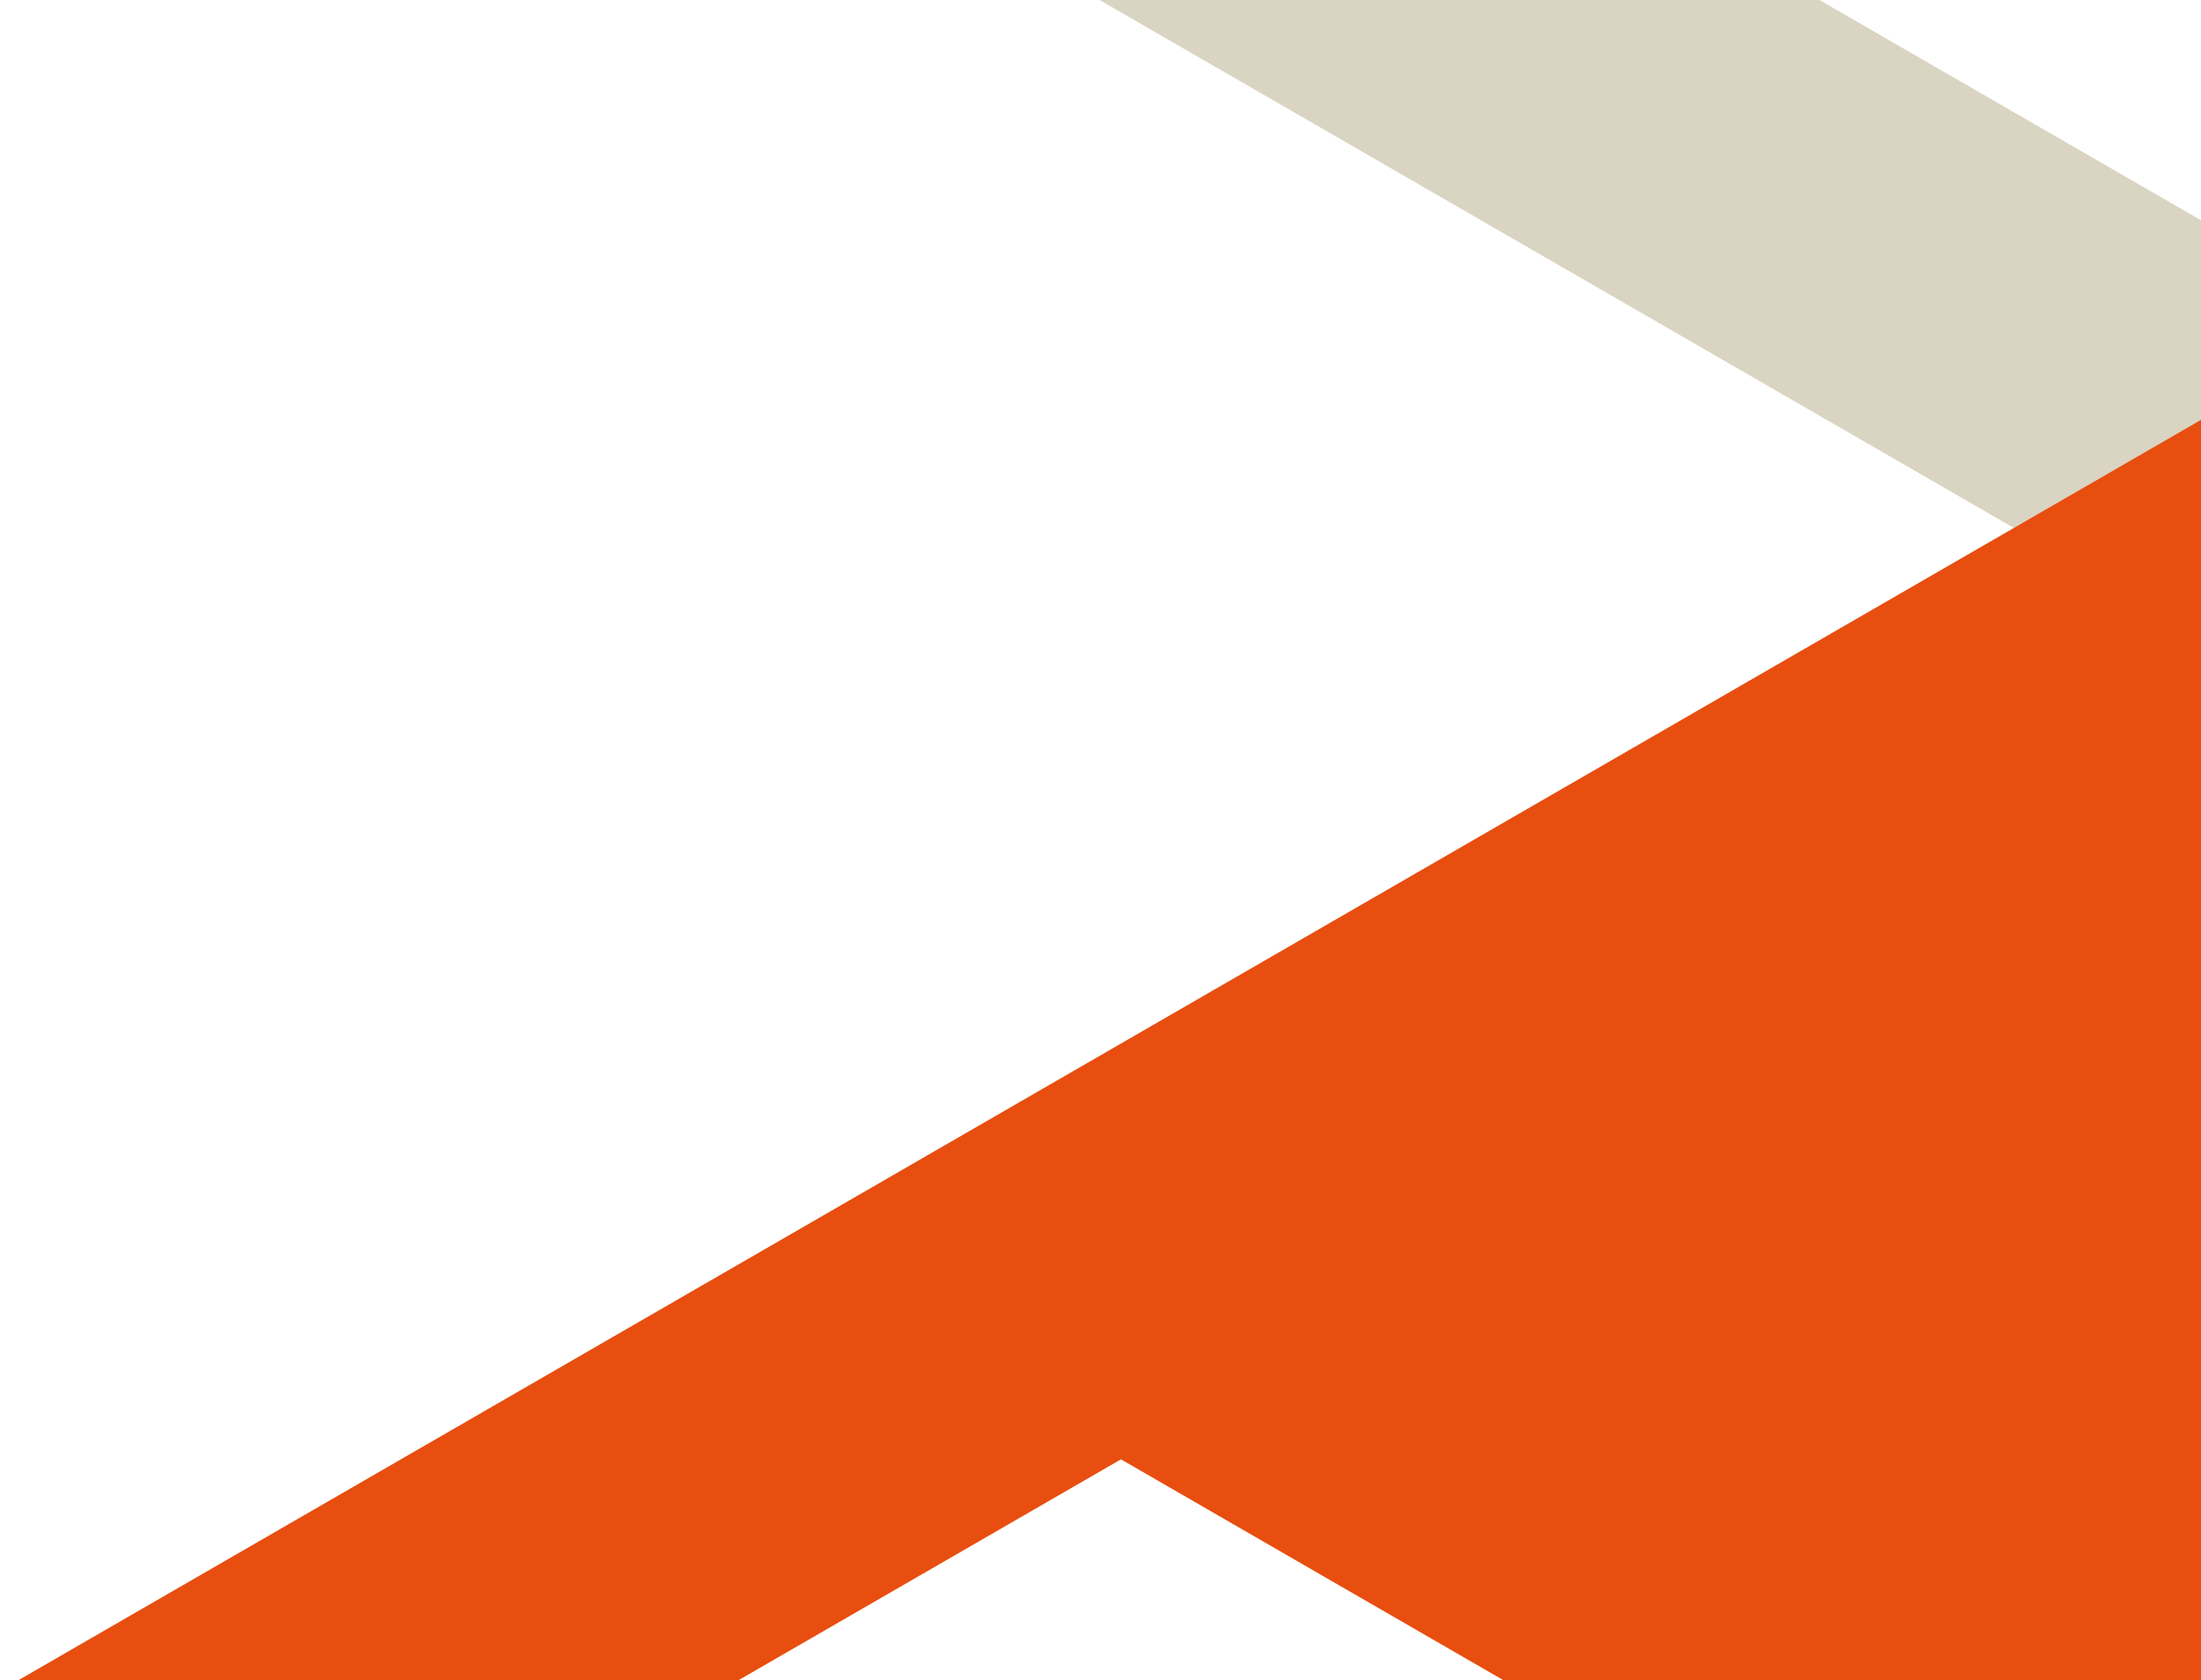
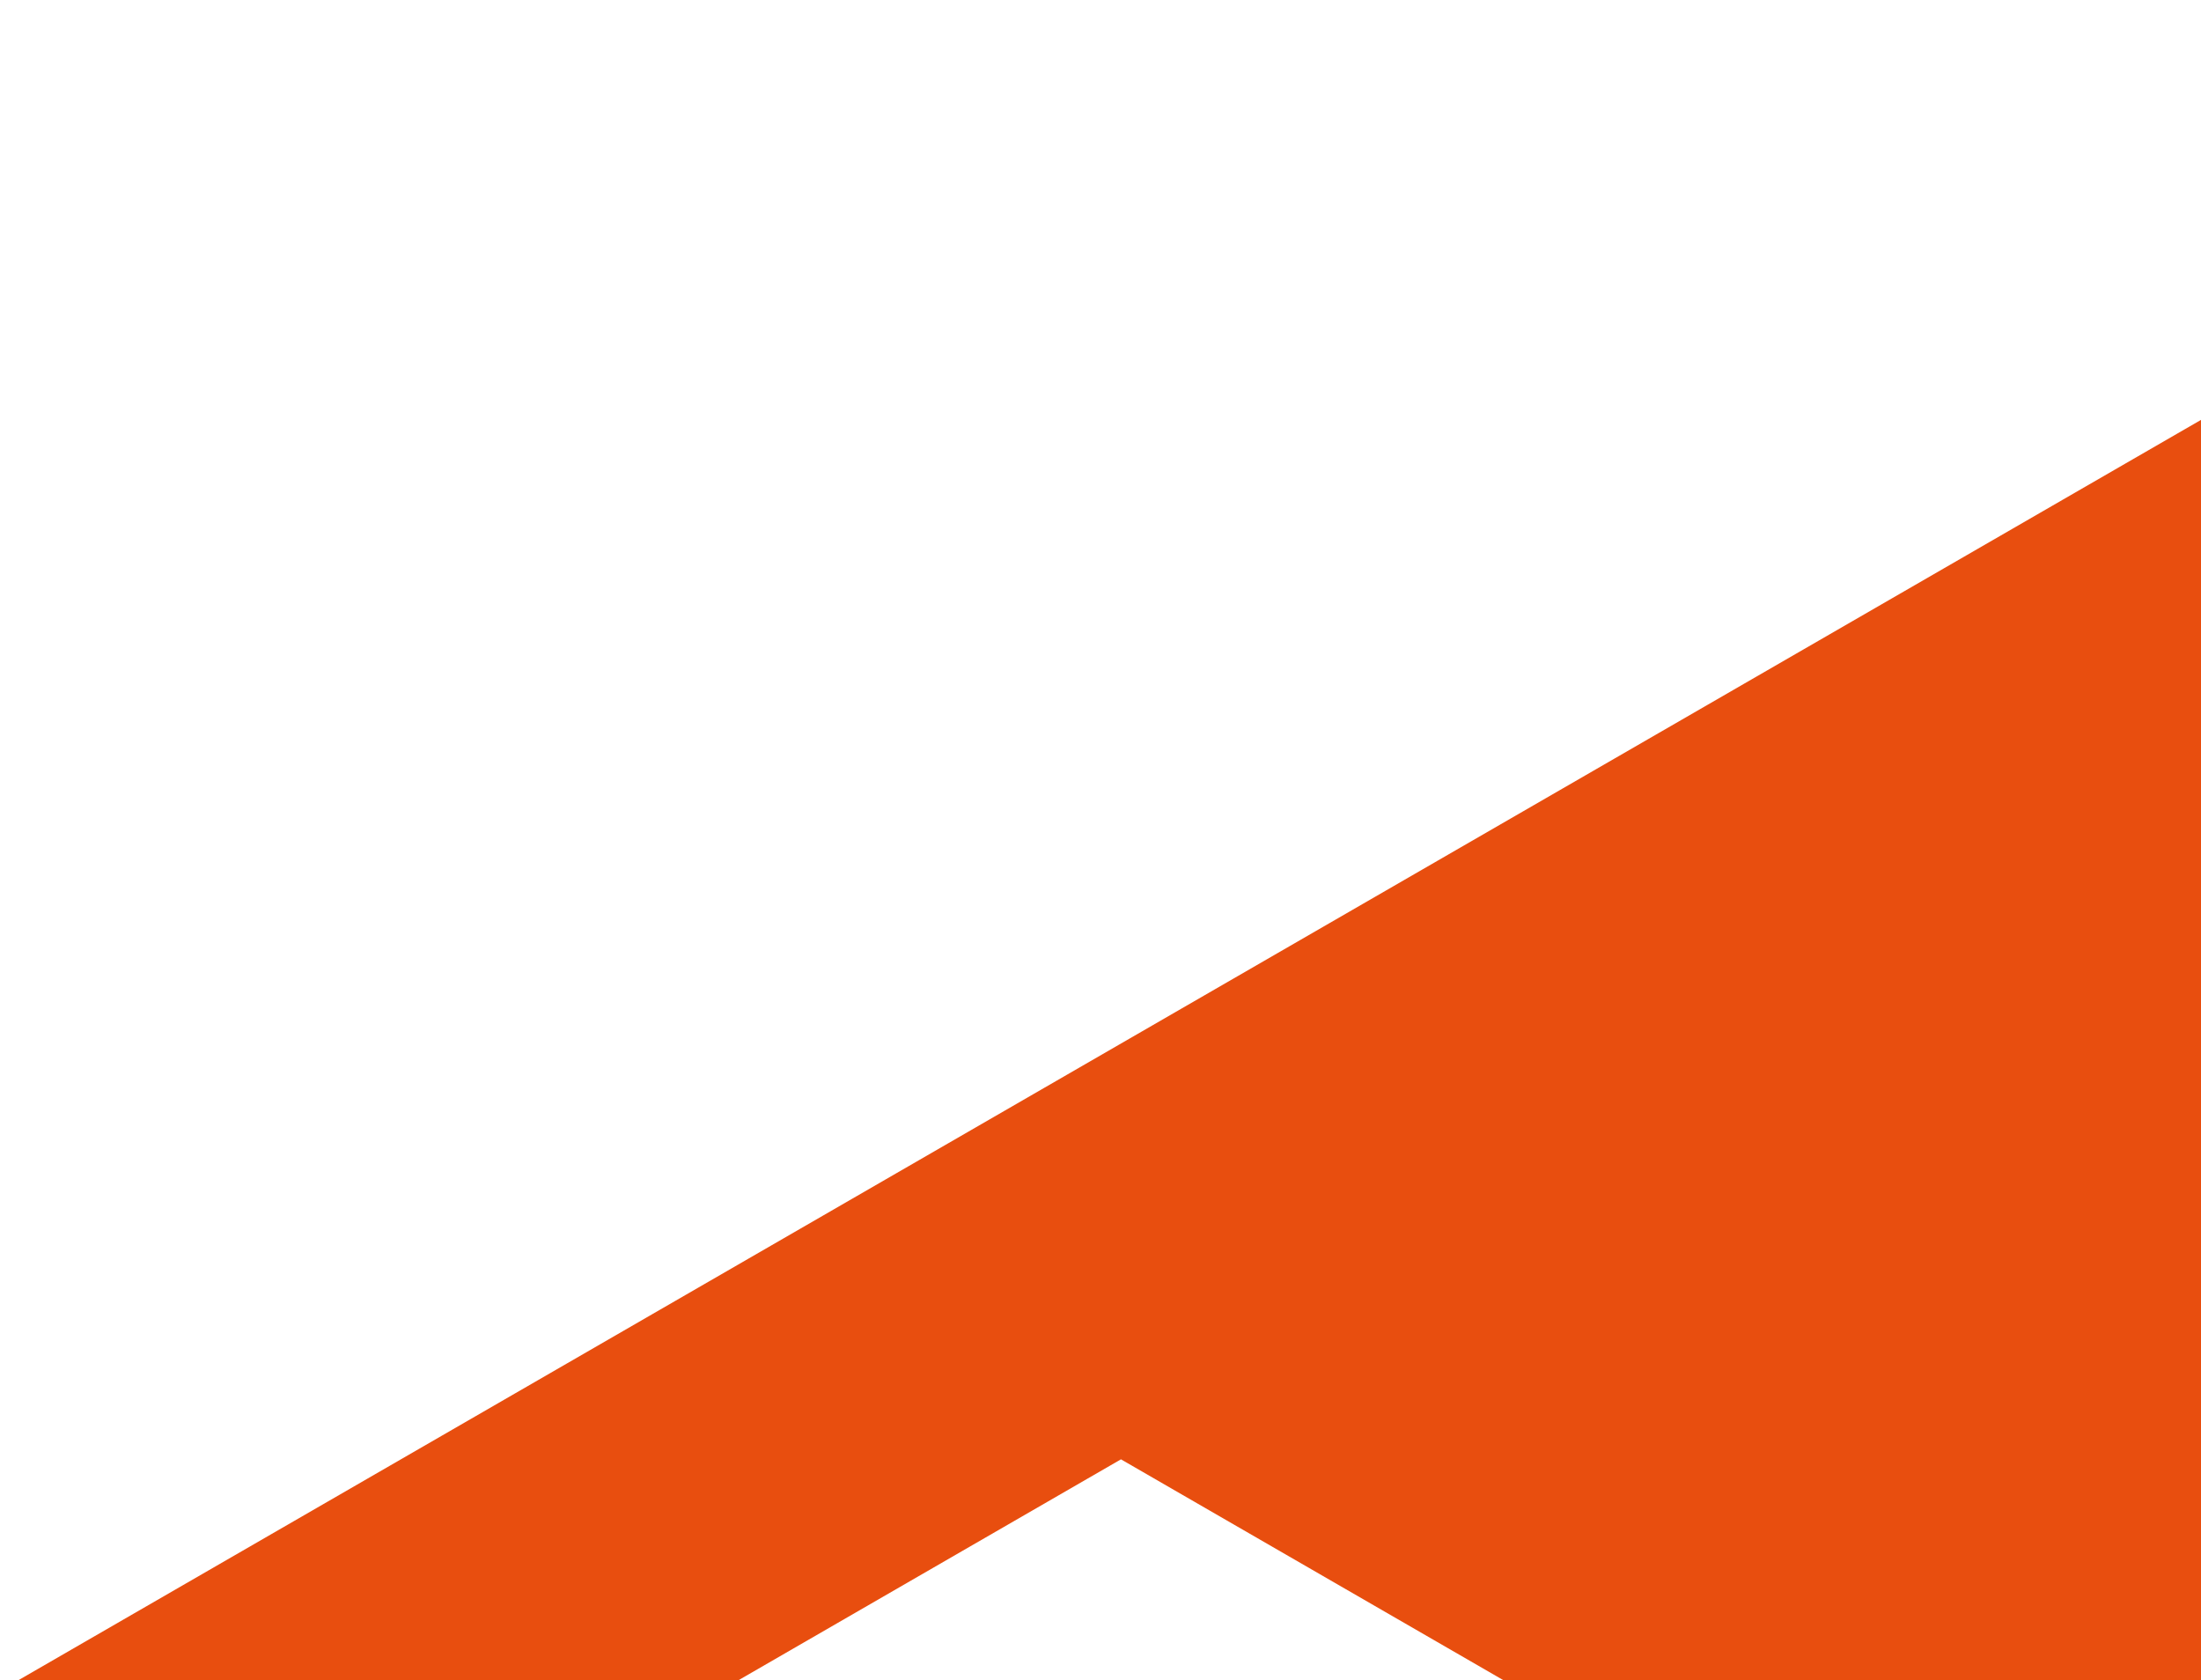
<svg xmlns="http://www.w3.org/2000/svg" xmlns:xlink="http://www.w3.org/1999/xlink" version="1.1" id="Layer_1" x="0px" y="0px" viewBox="0 0 1113.5 850" style="enable-background:new 0 0 1113.5 850;" xml:space="preserve">
  <style type="text/css">
	.st0{clip-path:url(#SVGID_2_);fill:#DAD4C2;}
	.st1{clip-path:url(#SVGID_4_);fill:#E84E0F;}
</style>
  <g>
    <g>
      <g>
        <g>
          <defs>
            <rect id="SVGID_1_" x="-306.5" y="0" width="1420" height="850" />
          </defs>
          <clipPath id="SVGID_2_">
            <use xlink:href="#SVGID_1_" style="overflow:visible;" />
          </clipPath>
-           <polygon class="st0" points="1132,332.4 1132,332.4 1132,542.8 1132,1173.7 1496.3,1384 1496.3,1594.3 1496.3,2645.9       2224.8,3066.5 2224.8,2014.9 1860.6,1804.6 2224.8,1594.3 2589.1,1804.6 2589.1,2856.2 2589.1,2856.2 2771.2,2751       2988.9,2625.4 3135.5,2540.7 3135.5,2120.1 2771.2,1909.8 2953.4,1804.6 2953.4,1384 2224.8,963.4 2224.8,-298.5 1496.3,-719.1       1496.3,-298.5 995.4,-587.7 949.9,-613.9 767.8,-719.1 585.6,-613.9 1496.3,-88.2 1496.3,332.4 585.6,-193.3 403.5,-88.2           " />
        </g>
      </g>
    </g>
    <g>
      <g>
        <g>
          <defs>
            <rect id="SVGID_3_" x="-306.5" y="0" width="1420" height="850" />
          </defs>
          <clipPath id="SVGID_4_">
            <use xlink:href="#SVGID_3_" style="overflow:visible;" />
          </clipPath>
          <polygon class="st1" points="202.9,948.5 567.1,738.2 1113.5,1053.7 1113.5,422.8 1113.5,212.4 -1982.8,2000.1 -1982.8,2210.4       -1982.8,2210.4 -1128.2,1717 -707.8,1474.3 -707.8,1474.3 -188.2,1174.3     " />
        </g>
      </g>
    </g>
  </g>
</svg>